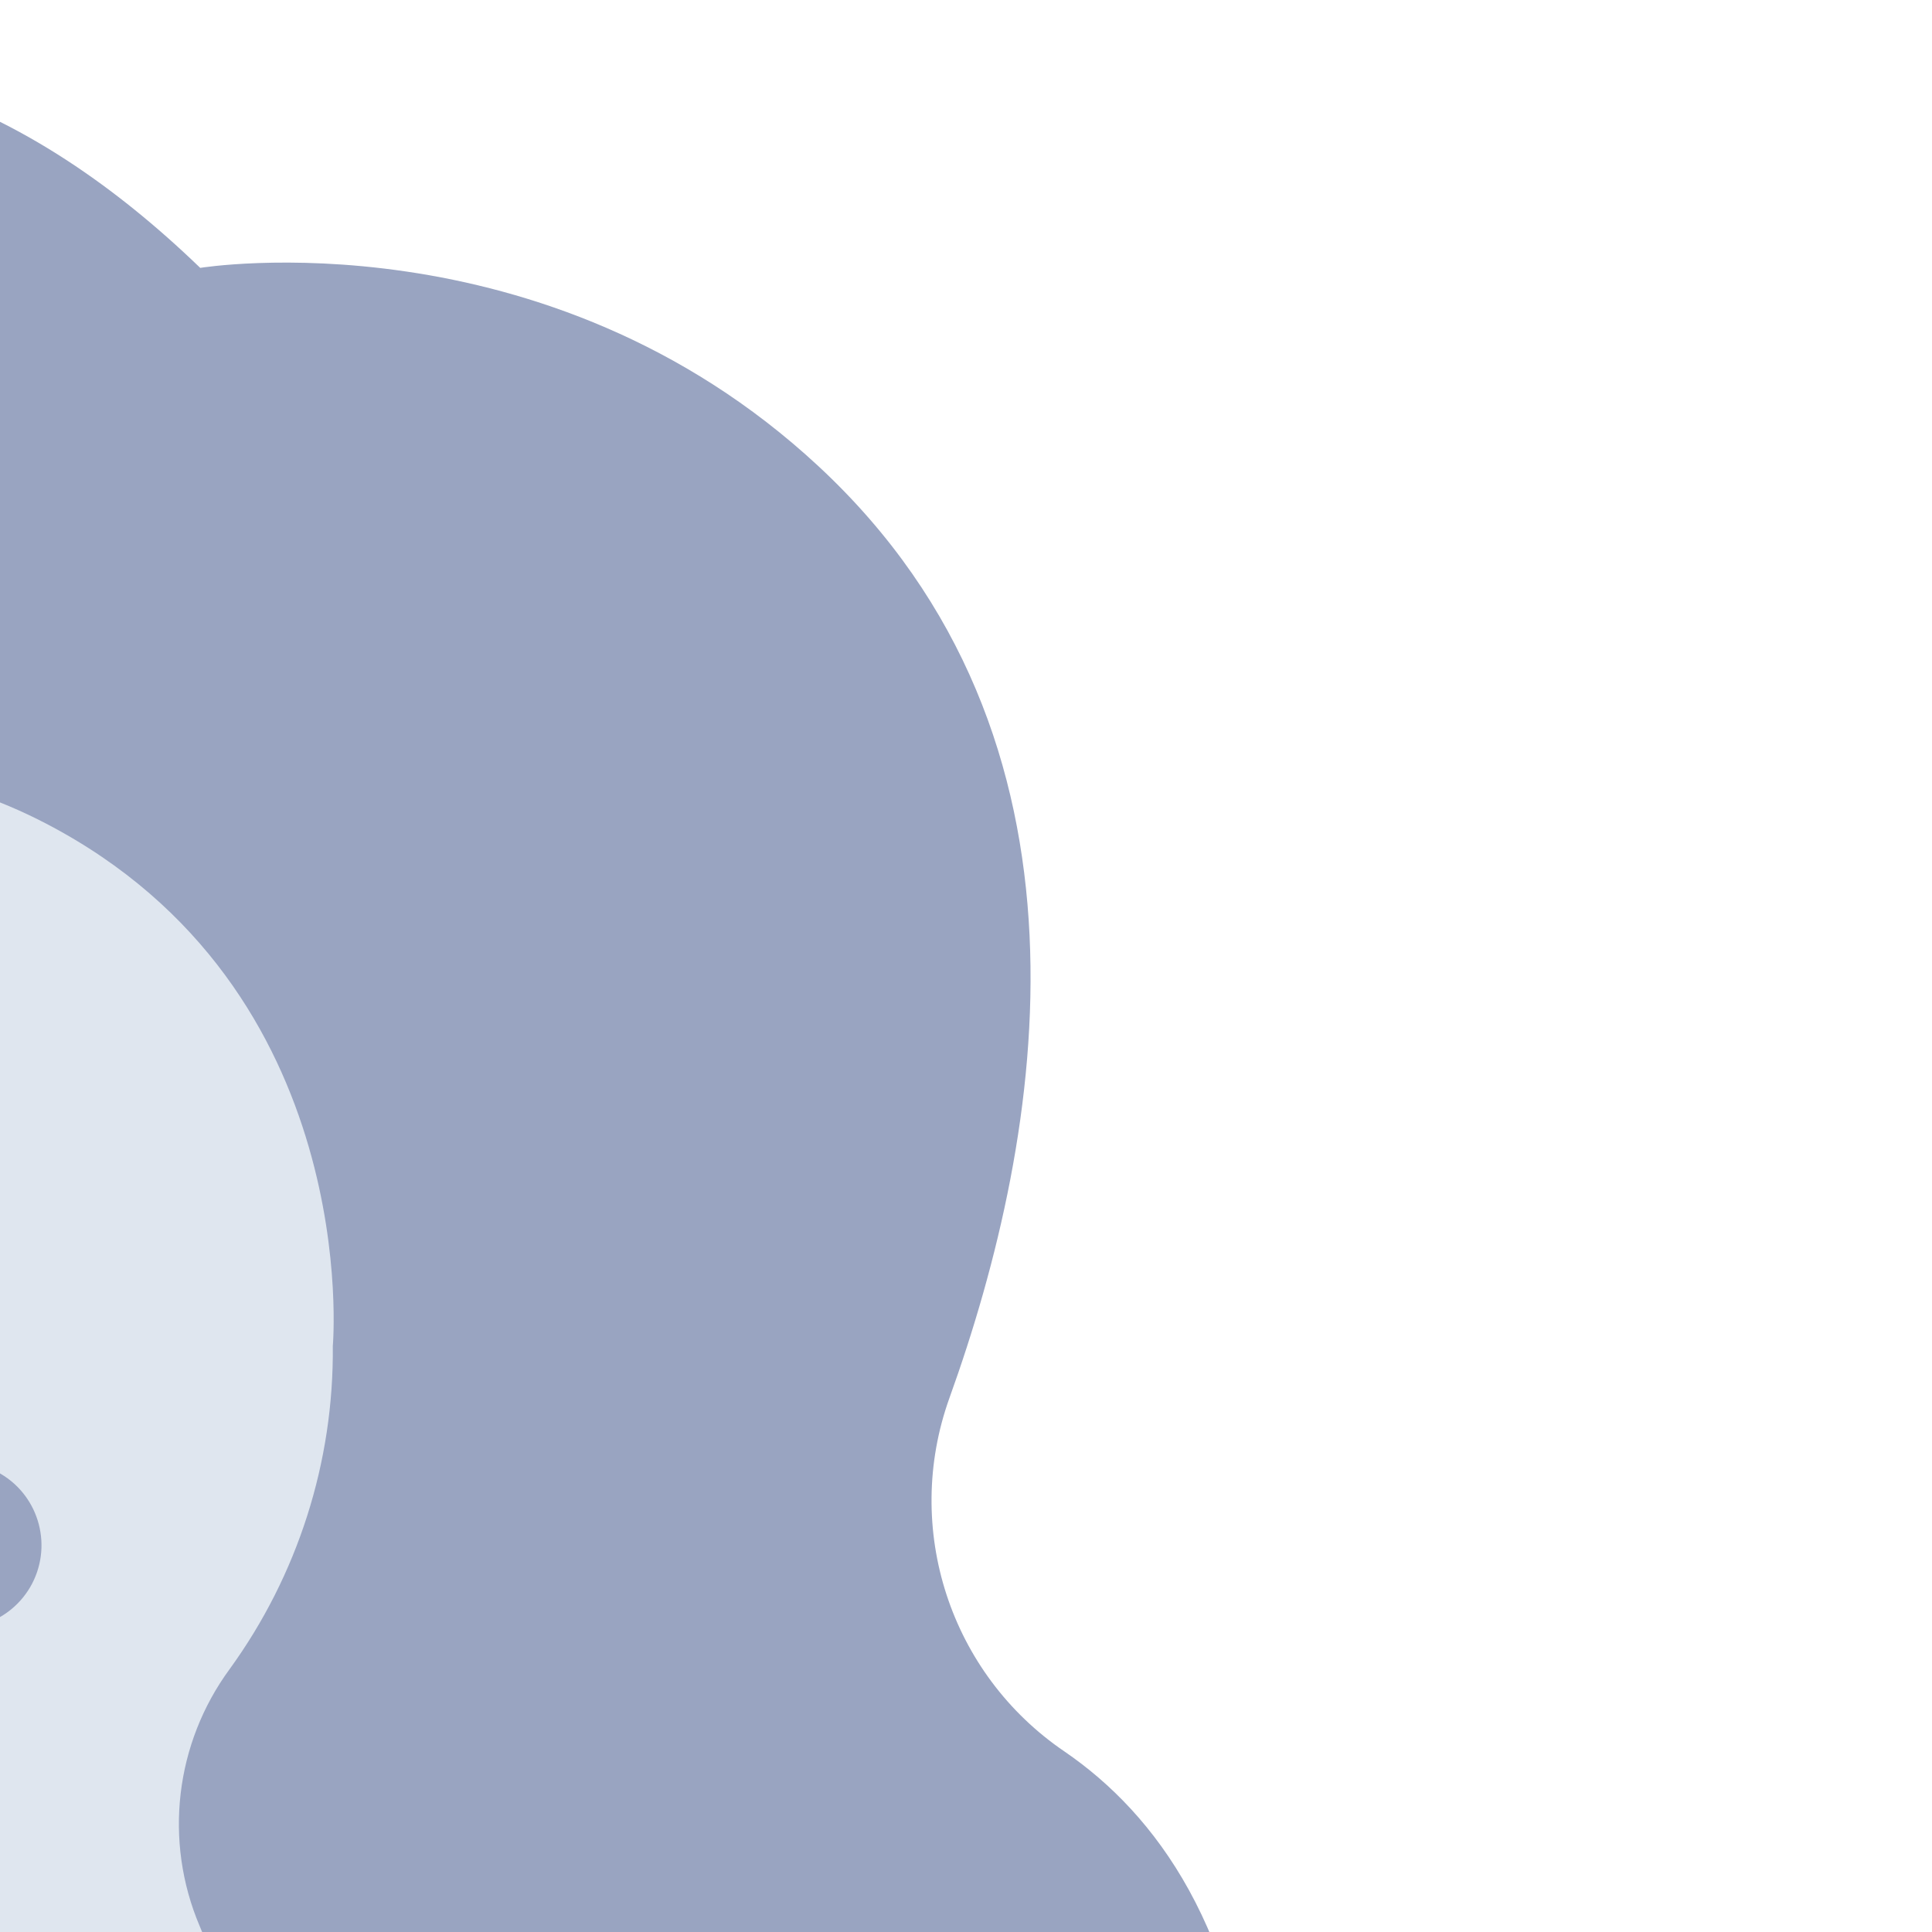
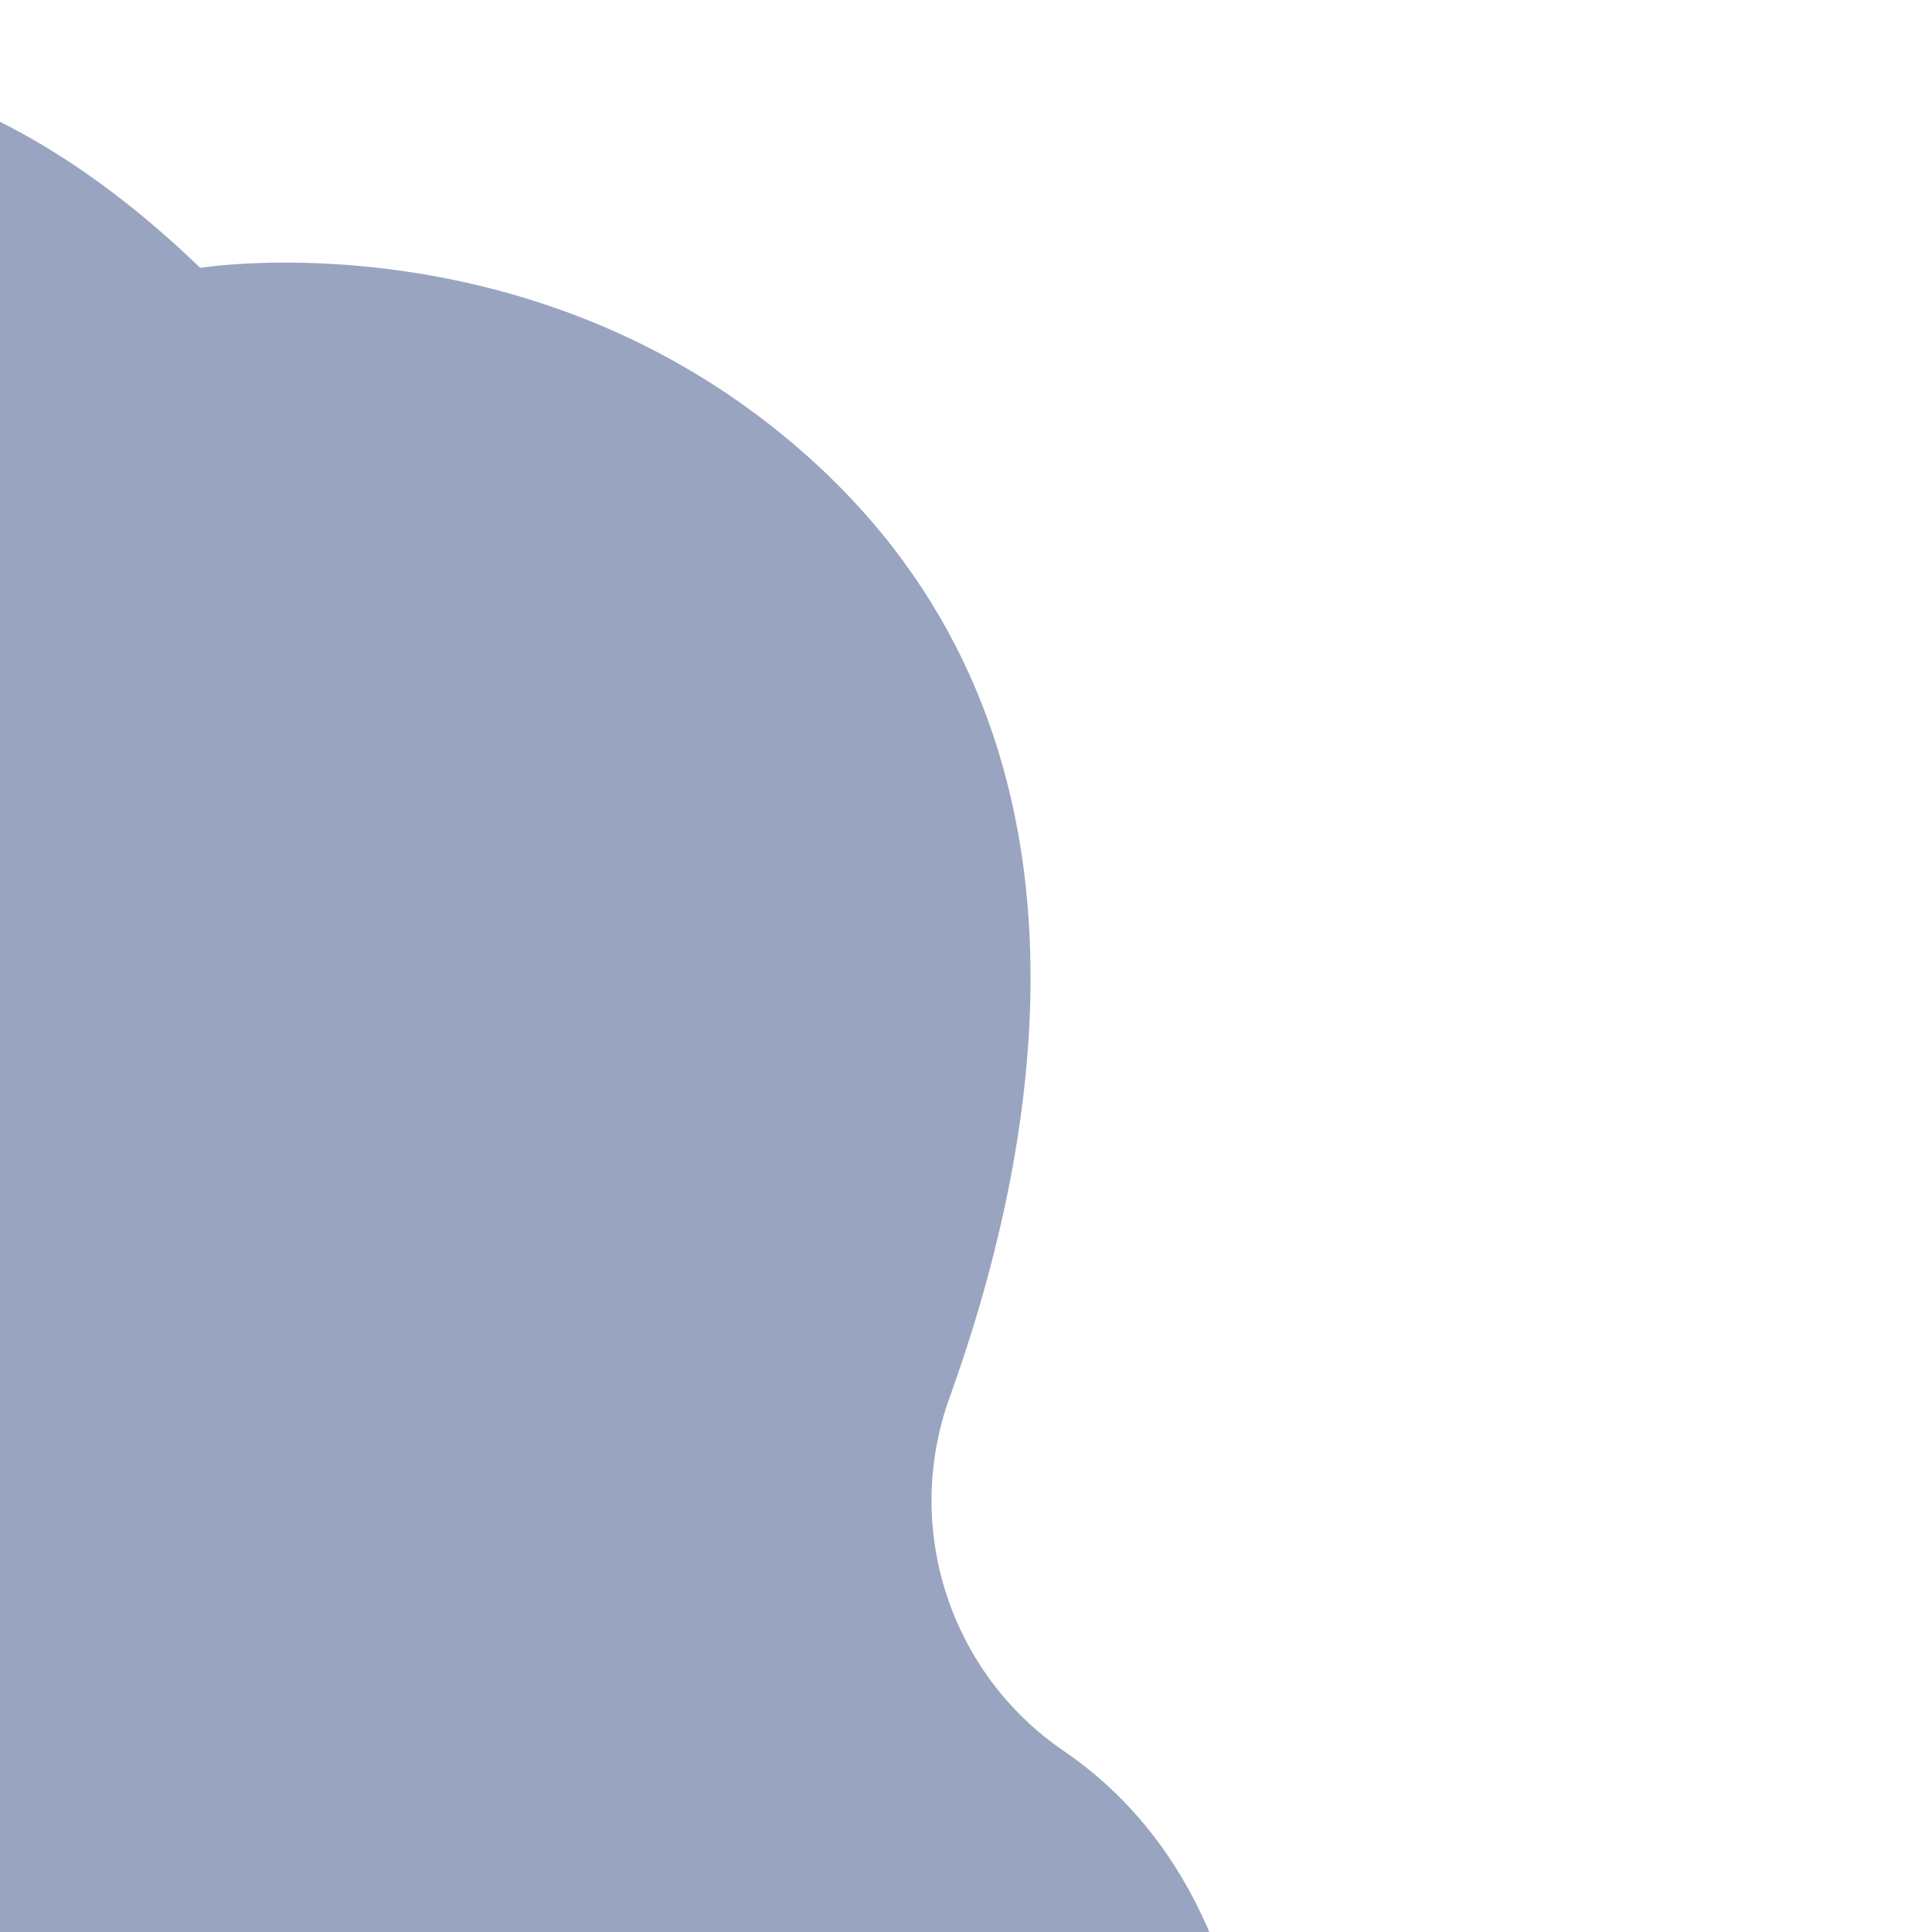
<svg xmlns="http://www.w3.org/2000/svg" version="1.1" id="Flat" x="0px" y="0px" width="80px" height="80px" viewBox="0 0 80 80" enable-background="new 0 0 80 80" xml:space="preserve">
  <path fill="#99A4C1" d="M52.043,88.648c-0.651-8.772-4.185-13.532-7.957-16.117c-4.746-3.219-6.711-9.24-4.774-14.637  c3.944-10.948,6.715-27.313-5.421-38.589c-11.347-10.543-25.6-8.213-25.6-8.213C-6.401-3.085-19.14,3.653-25.538,9.074  c-2.532,2.143-6.244,2.143-8.777,0c-6.398-5.421-19.135-12.159-33.825,2.015c-8.657-2.267-17.865,0.297-24.104,6.711  c-11.768,11.791-9.414,29.041-5.991,40.32c1.605,5.383-0.574,11.174-5.33,14.163c-3.913,2.52-7.653,7.302-8.327,16.365  c-0.873,9.236,2.082,18.427,8.177,25.421c2.439,2.845,3.49,6.626,2.863,10.321c-1.365,8.74-0.201,24.712,22.769,34.109H18.23  c22.97-9.397,24.134-25.369,22.771-34.109c-0.627-3.695,0.423-7.477,2.861-10.321C49.959,107.075,52.914,97.885,52.043,88.648z" />
  <path fill="#99A4C1" d="M2.04,283.202c-6.455-7.546-7.025-18.494-1.388-26.674c2.292-3.313,5.157-6.187,8.461-8.486h-78.079  c3.307,2.3,6.172,5.173,8.465,8.486c5.637,8.18,5.067,19.128-1.392,26.674c-2.037,2.401-4.735,5.804-8.305,7.908h80.543  C6.777,289.006,4.079,285.604,2.04,283.202z" />
  <path fill="#99A4C1" d="M16.867,290.129h-93.583c-6.758,0-12.236,5.479-12.236,12.238v11.742H29.104v-11.742  c0-6.76-5.478-12.238-12.234-12.238H16.867z" />
  <path fill="#BDC7E0" d="M-83.579,161.687c-9.511,10.366-20.551,19.223-32.738,26.26c-5.104,2.909-7.06,9.291-4.461,14.558  c9.111,18.258,34.511,55.05,90.857,53.687C-29.925,256.19-60.942,180.575-83.579,161.687z" />
  <path fill="#BDC7E0" d="M23.729,161.687c9.511,10.366,20.549,19.223,32.738,26.26c5.104,2.909,7.062,9.291,4.461,14.558  c-9.113,18.258-34.509,55.05-90.857,53.687C-29.925,256.19,1.091,180.575,23.729,161.687z" />
  <path fill="#DFE6EF" d="M16.488,183.095c3.443-8.144,9.735-15.267,13.284-18.88c1.315-1.34,1.294-3.484-0.041-4.799  c-0.049-0.045-0.094-0.088-0.138-0.128C12.89,144.622-1.159,130.574-1.159,130.574h-57.835c0,0-13.748,14.048-30.447,28.714  c-1.408,1.235-1.549,3.38-0.312,4.788c0.041,0.045,0.083,0.09,0.128,0.139c3.551,3.613,9.843,10.736,13.29,18.88  c0,0-2.159,7.24-15.909,14.94c0,0,4.589,42.571,62.318,58.155l0,0c57.728-15.584,62.318-58.155,62.318-58.155  C18.645,190.335,16.488,183.095,16.488,183.095z" />
  <path fill="#BDC7E0" d="M-64.458,128.854l2.9,65.674c3.372,11.497,7.763,22.673,13.12,33.394h37.028  c5.356-10.721,9.748-21.896,13.117-33.394l2.902-65.674H-64.458z" />
  <path fill="#BDC7E0" d="M4.608,128.854h-69.066c0,0-10.96,14.352,1.303,60.017c0.521,1.929,1.06,3.801,1.607,5.648l31.623-23.752  l31.623,23.752c0.545-1.848,1.087-3.72,1.608-5.648C15.568,143.203,4.608,128.854,4.608,128.854z" />
  <path fill="#99A4C1" d="M5.947,132.671l-0.411-2.2c-0.26-0.565-0.569-1.106-0.928-1.62h-67.915l-2.489,3.82  c0,0-0.981,34.873,35.838,34.873C6.858,167.544,5.947,132.671,5.947,132.671z" />
-   <path fill="#99A4C1" d="M-20.414,177.914h-19.022l-8.999,50.002c9.599,19.06,18.51,28.274,18.51,28.274s8.913-9.219,18.51-28.274  L-20.414,177.914z" />
  <path fill="#99A4C1" d="M-17.618,149.005H-42.23c0,0-2,15.022,2.794,28.909h19.022C-15.615,164.027-17.618,149.005-17.618,149.005z" />
  <path fill="#DFE6EF" d="M-68.514,98.268c-1.158-3.817-3.227-7.297-6.029-10.138c-4.015-3.993-10.506-3.977-14.501,0.038  c-0.507,0.509-0.958,1.07-1.347,1.675c-1.805,2.904-2.708,7.139-0.735,13.207c4.963,15.262,16.548,19.859,24.086,20.962  L-68.514,98.268z" />
  <path fill="#DFE6EF" d="M8.666,98.268c1.156-3.817,3.224-7.297,6.028-10.138c4.017-3.993,10.504-3.977,14.501,0.038  c0.504,0.509,0.96,1.07,1.347,1.675c1.803,2.904,2.707,7.139,0.736,13.207c-4.965,15.262-16.548,19.859-24.085,20.962L8.666,98.268z  " />
-   <path fill="#DFE6EF" d="M13.781,55.739c0,0,1.307-14.784-11.888-21.644c-15.95-8.297-31.818,8.88-31.818,8.88  s-15.869-17.177-31.82-8.88c-13.195,6.863-11.886,21.644-11.886,21.644c-0.045,4.801,1.453,9.487,4.271,13.374  c2.267,3.078,2.741,7.124,1.25,10.643c-1.329,3.1-2.013,6.437-2.013,9.807v23.985c0,7.452,1.546,14.983,5.492,21.309  c17.112,27.449,55.674,22.357,69.414,0c3.907-6.35,5.495-13.856,5.495-21.309V89.559c0-3.37-0.684-6.708-2.011-9.807  c-1.494-3.519-1.017-7.564,1.246-10.643C12.329,65.225,13.826,60.538,13.781,55.739z" />
  <path fill="#99A4C1" d="M-56.703,66.948c2.229-1.313,4.739-2.068,7.32-2.198c2.342,0.051,4.607,0.849,6.463,2.277  c1.418,1.255,3.587,1.123,4.843-0.297c1.255-1.421,1.123-3.59-0.297-4.846l0,0c-3.101-2.556-6.988-3.968-11.009-3.999  c-3.775,0.12-7.462,1.187-10.72,3.1c-1.636,0.958-2.186,3.061-1.227,4.696C-60.388,67.29-58.333,67.852-56.703,66.948z" />
  <path fill="#99A4C1" d="M-39.667,77.273c-5.565-1.654-11.494-1.637-17.049,0.057c-1.787,0.631-2.725,2.593-2.092,4.379  c0.484,1.376,1.787,2.294,3.246,2.29h14.914c1.895-0.002,3.431-1.539,3.431-3.434c0-1.518-0.997-2.854-2.452-3.288L-39.667,77.273z" />
  <path fill="#99A4C1" d="M-0.048,60.985c-3.26-1.913-6.947-2.979-10.725-3.1c-4.017,0.031-7.903,1.443-11.005,3.999  c-1.416,1.26-1.546,3.429-0.285,4.846c1.245,1.401,3.39,1.542,4.811,0.315c1.856-1.439,4.131-2.245,6.479-2.296  c2.584,0.13,5.096,0.885,7.326,2.198c1.636,0.956,3.736,0.408,4.697-1.228c0.952-1.636,0.407-3.738-1.229-4.696  C-0.003,61.01-0.028,60.998-0.048,60.985L-0.048,60.985z" />
  <path fill="#99A4C1" d="M-3.438,77.33c-5.551-1.691-11.485-1.711-17.049-0.055c-1.815,0.541-2.849,2.452-2.308,4.27  c0.432,1.454,1.771,2.452,3.289,2.452h14.912c1.896,0.004,3.439-1.528,3.443-3.423c0.004-1.459-0.912-2.76-2.288-3.246V77.33z" />
  <path fill="#BDC7E0" d="M-18.847,102.425h-22.104c-5.197,3.916-7.326,10.706-5.295,16.891h32.698  C-11.704,113.131-13.8,106.448-18.847,102.425z" />
  <path fill="#BDC7E0" d="M-8.591,125.483c-0.997-7.043-6.162-10.156-11.16-11.508c-6.699-1.521-13.652-1.521-20.35,0  c-5.002,1.352-10.163,4.465-11.16,11.508c-0.396,2.973,1.691,5.704,4.664,6.101c0.434,0.059,0.875,0.063,1.311,0.017  c5.102-0.578,10.228-0.899,15.36-0.963c5.132,0.063,10.256,0.385,15.36,0.963c2.979,0.327,5.666-1.826,5.991-4.807  C-8.526,126.358-8.534,125.917-8.591,125.483z" />
  <path fill="#DFE6EF" d="M-37.389,115.941c4.515,3.03,10.411,3.03,14.928,0c3.134-2.031,4.973-5.556,4.843-9.288  c0-14.013-12.308-13.87-12.308-13.87s-12.309-0.143-12.309,13.87C-42.361,110.386-40.521,113.91-37.389,115.941z" />
</svg>